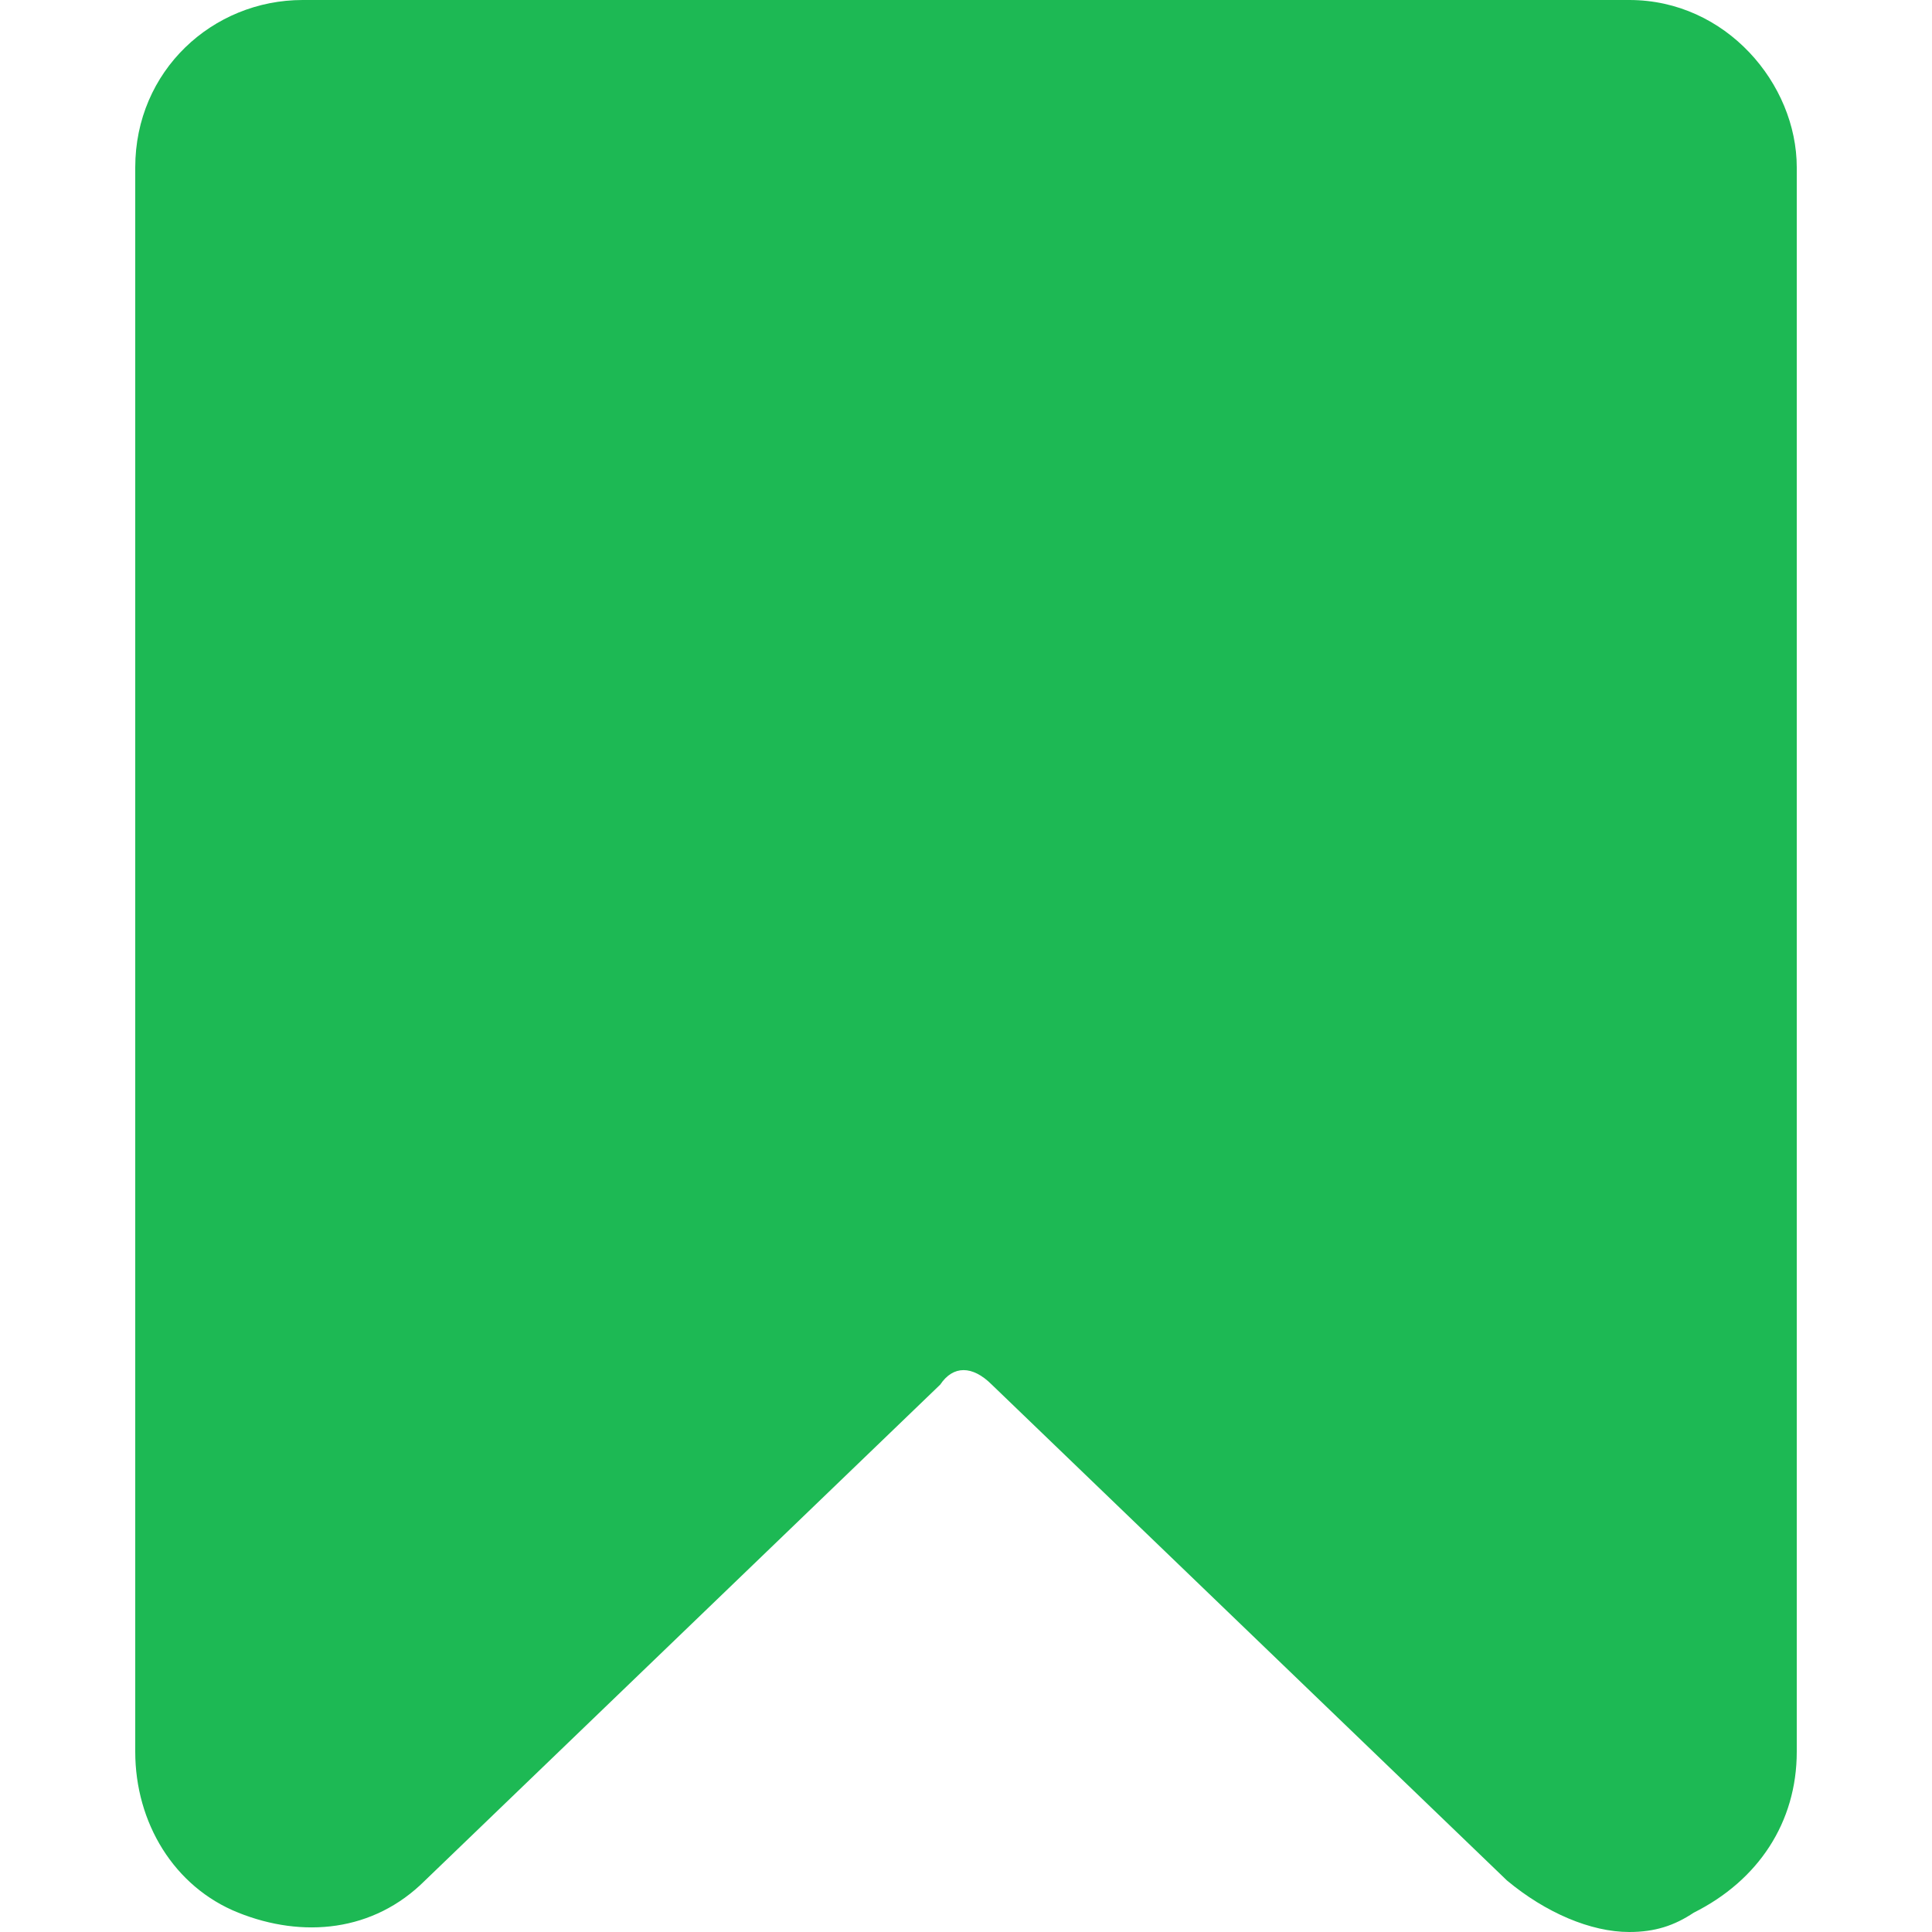
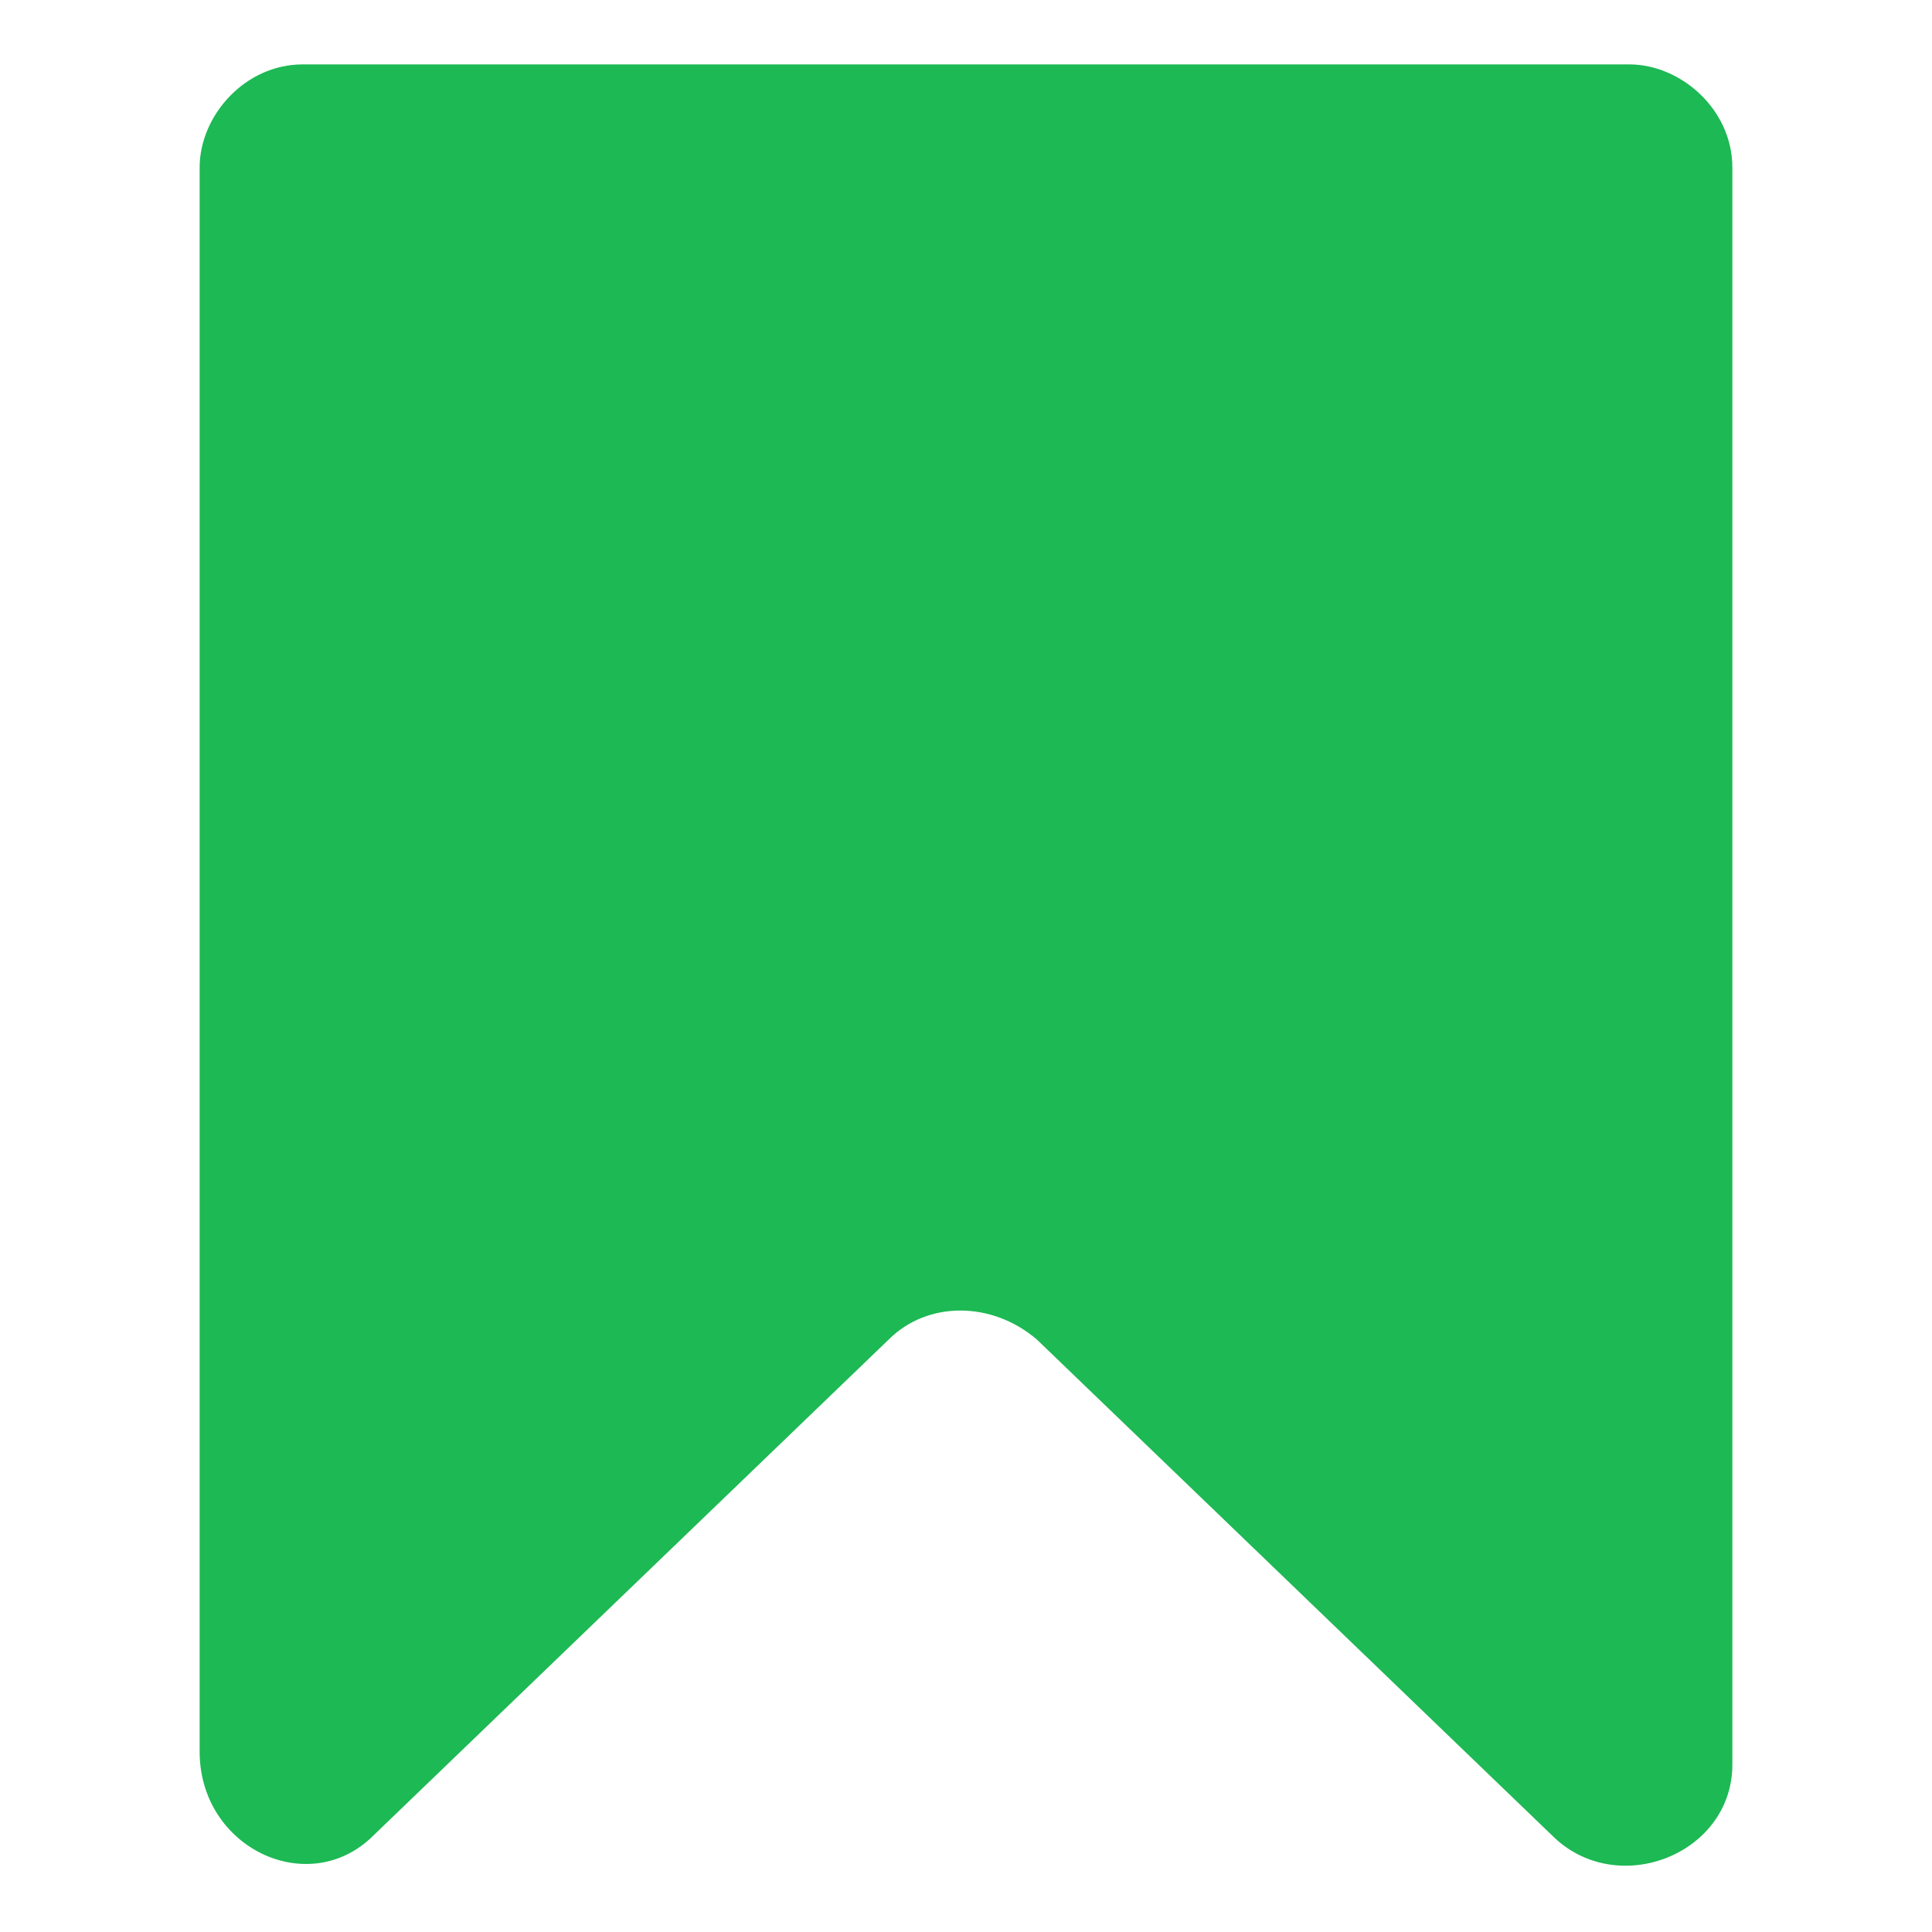
<svg xmlns="http://www.w3.org/2000/svg" version="1.1" viewBox="0 0 30 30">
  <defs>
    <style>
      .cls-1 {
        fill: #1db954;
      }
    </style>
  </defs>
  <g>
    <g id="Layer_1">
      <path class="cls-1" d="M5.8,28.5l8-7.7c.6-.6,1.6-.6,2.3,0l8,7.7c1,1,2.8.3,2.8-1.1V2.6c0-.9-.8-1.6-1.6-1.6H4.7c-.9,0-1.6.8-1.6,1.6v24.6c0,1.5,1.7,2.3,2.7,1.3Z" />
-       <path class="cls-1" d="M25.3,30c-.6,0-1.3-.3-1.9-.8l-8-7.7c-.3-.3-.6-.3-.8,0l-8,7.7c-.8.8-1.9.9-2.9.5s-1.6-1.4-1.6-2.5V2.6c0-1.5,1.2-2.6,2.6-2.6h20.6c1.5,0,2.6,1.3,2.6,2.6v24.6c0,1.1-.6,2-1.6,2.5-.3.2-.6.3-1,.3h0ZM15,19.5c.6,0,1.4.3,1.9.8l8,7.7c.3.3.5.1.6.1s.4-.1.4-.5V2.6c0-.4-.3-.6-.6-.6H4.7c-.4,0-.6.3-.6.6v24.6c0,.4.3.5.4.5s.4.1.6-.1l8-7.7c.5-.2,1.3-.4,1.9-.4h0Z" />
    </g>
  </g>
</svg>